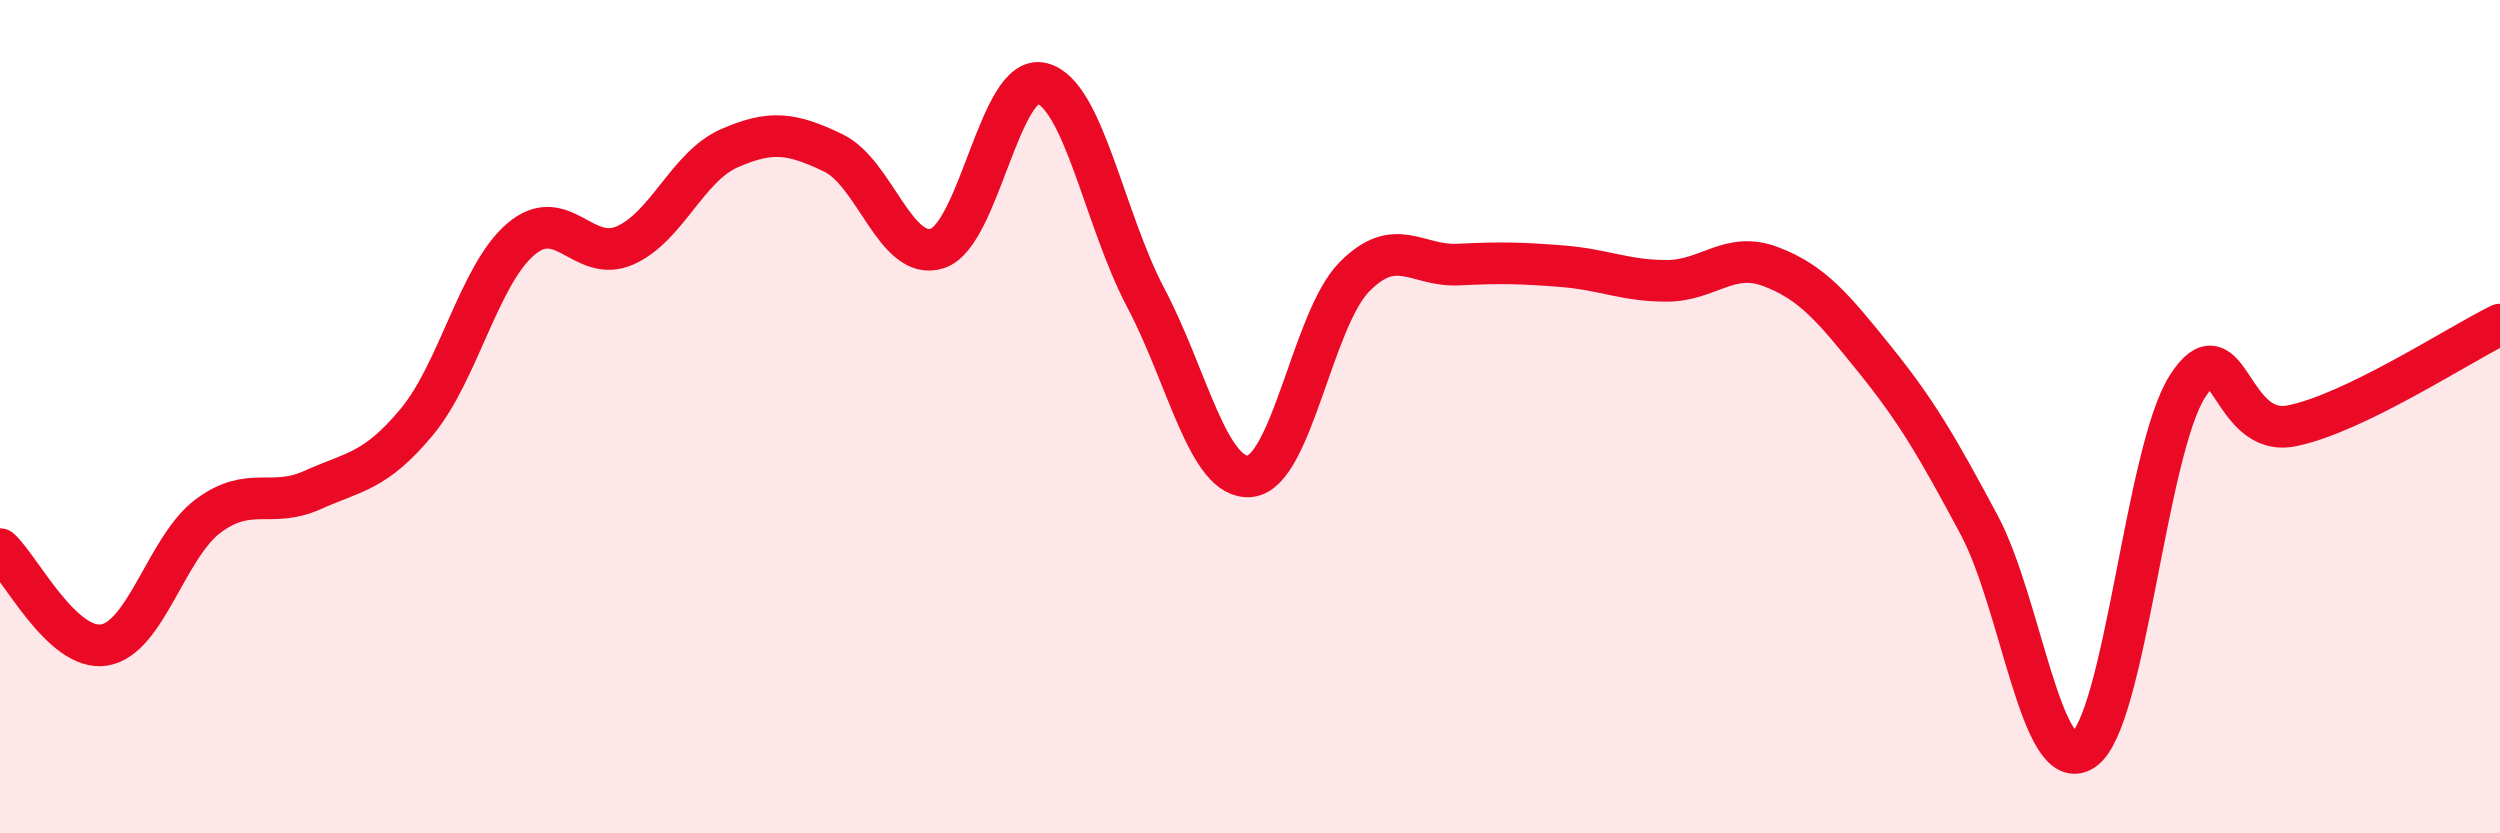
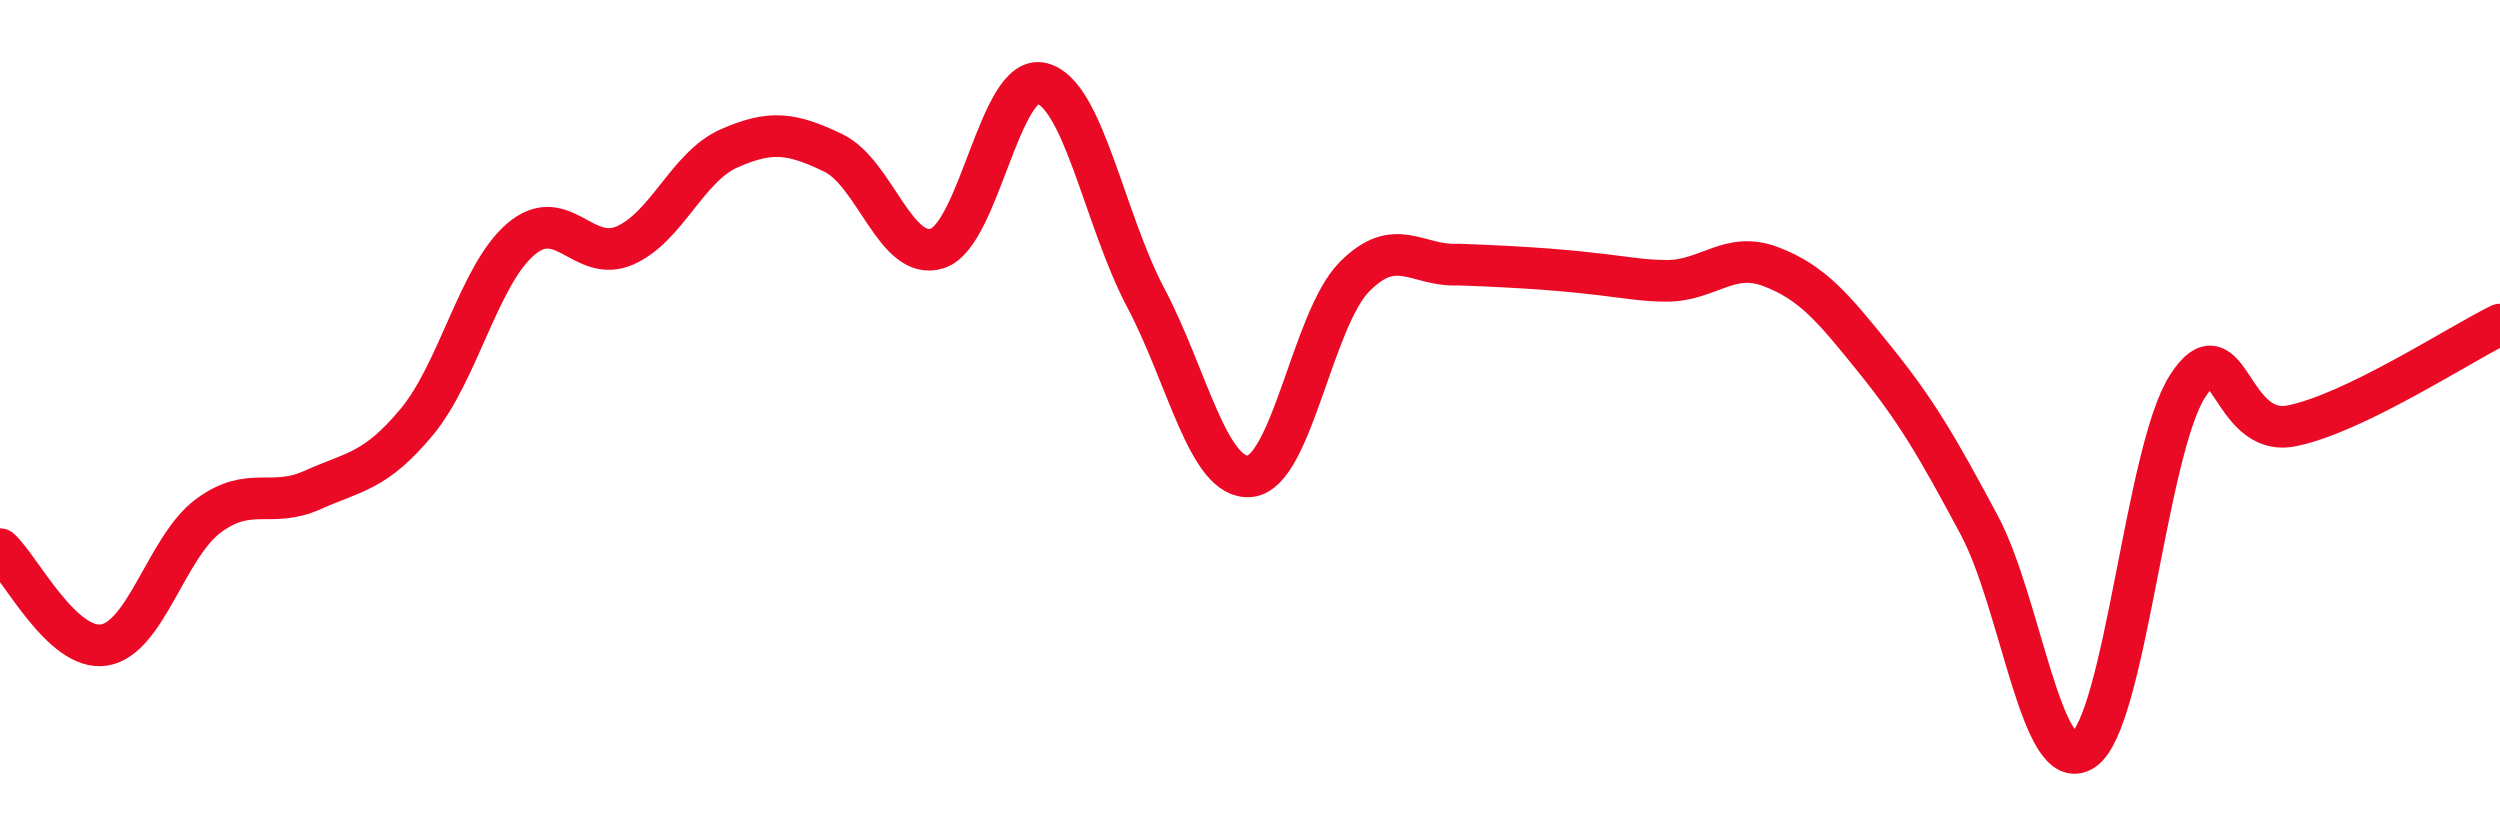
<svg xmlns="http://www.w3.org/2000/svg" width="60" height="20" viewBox="0 0 60 20">
-   <path d="M 0,13.18 C 0.5,13.64 1.5,15.64 2.5,15.48 C 3.5,15.32 4,13.12 5,12.38 C 6,11.64 6.5,12.21 7.5,11.76 C 8.5,11.31 9,11.33 10,10.13 C 11,8.93 11.5,6.59 12.5,5.74 C 13.5,4.89 14,6.33 15,5.89 C 16,5.45 16.5,4 17.5,3.56 C 18.5,3.12 19,3.19 20,3.67 C 21,4.15 21.5,6.29 22.5,5.96 C 23.5,5.63 24,1.76 25,2 C 26,2.24 26.5,5.26 27.5,7.15 C 28.5,9.04 29,11.53 30,11.43 C 31,11.33 31.5,7.67 32.5,6.65 C 33.5,5.63 34,6.4 35,6.35 C 36,6.3 36.5,6.31 37.5,6.39 C 38.5,6.47 39,6.74 40,6.74 C 41,6.74 41.5,6.02 42.5,6.4 C 43.5,6.78 44,7.39 45,8.63 C 46,9.87 46.5,10.73 47.5,12.6 C 48.5,14.47 49,18.67 50,18 C 51,17.33 51.5,10.83 52.5,9.27 C 53.5,7.71 53.5,10.52 55,10.22 C 56.5,9.92 59,8.28 60,7.79L60 20L0 20Z" fill="#EB0A25" opacity="0.1" stroke-linecap="round" stroke-linejoin="round" />
-   <path d="M 0,13.18 C 0.5,13.64 1.5,15.64 2.5,15.48 C 3.5,15.32 4,13.12 5,12.38 C 6,11.64 6.5,12.21 7.5,11.76 C 8.5,11.31 9,11.33 10,10.13 C 11,8.93 11.5,6.59 12.5,5.74 C 13.5,4.89 14,6.33 15,5.89 C 16,5.45 16.5,4 17.5,3.56 C 18.5,3.12 19,3.19 20,3.67 C 21,4.15 21.5,6.29 22.5,5.96 C 23.5,5.63 24,1.76 25,2 C 26,2.24 26.5,5.26 27.5,7.15 C 28.5,9.04 29,11.53 30,11.43 C 31,11.33 31.5,7.67 32.5,6.65 C 33.5,5.63 34,6.4 35,6.35 C 36,6.3 36.5,6.31 37.5,6.39 C 38.5,6.47 39,6.74 40,6.74 C 41,6.74 41.5,6.02 42.5,6.4 C 43.5,6.78 44,7.39 45,8.63 C 46,9.87 46.5,10.73 47.5,12.6 C 48.5,14.47 49,18.67 50,18 C 51,17.33 51.5,10.83 52.5,9.27 C 53.5,7.71 53.5,10.52 55,10.22 C 56.5,9.92 59,8.28 60,7.79" stroke="#EB0A25" stroke-width="1" fill="none" stroke-linecap="round" stroke-linejoin="round" />
+   <path d="M 0,13.18 C 0.5,13.64 1.5,15.64 2.5,15.48 C 3.5,15.32 4,13.12 5,12.38 C 6,11.64 6.5,12.21 7.5,11.76 C 8.5,11.31 9,11.33 10,10.13 C 11,8.93 11.5,6.59 12.5,5.74 C 13.5,4.89 14,6.33 15,5.89 C 16,5.45 16.5,4 17.5,3.56 C 18.5,3.12 19,3.19 20,3.67 C 21,4.15 21.5,6.29 22.5,5.96 C 23.5,5.63 24,1.76 25,2 C 26,2.24 26.5,5.26 27.5,7.15 C 28.5,9.04 29,11.53 30,11.43 C 31,11.33 31.5,7.67 32.5,6.65 C 33.5,5.63 34,6.4 35,6.35 C 38.5,6.47 39,6.74 40,6.74 C 41,6.74 41.5,6.02 42.5,6.4 C 43.5,6.78 44,7.39 45,8.63 C 46,9.87 46.5,10.73 47.5,12.6 C 48.5,14.47 49,18.67 50,18 C 51,17.33 51.5,10.83 52.5,9.27 C 53.5,7.71 53.5,10.52 55,10.22 C 56.5,9.92 59,8.28 60,7.79" stroke="#EB0A25" stroke-width="1" fill="none" stroke-linecap="round" stroke-linejoin="round" />
</svg>